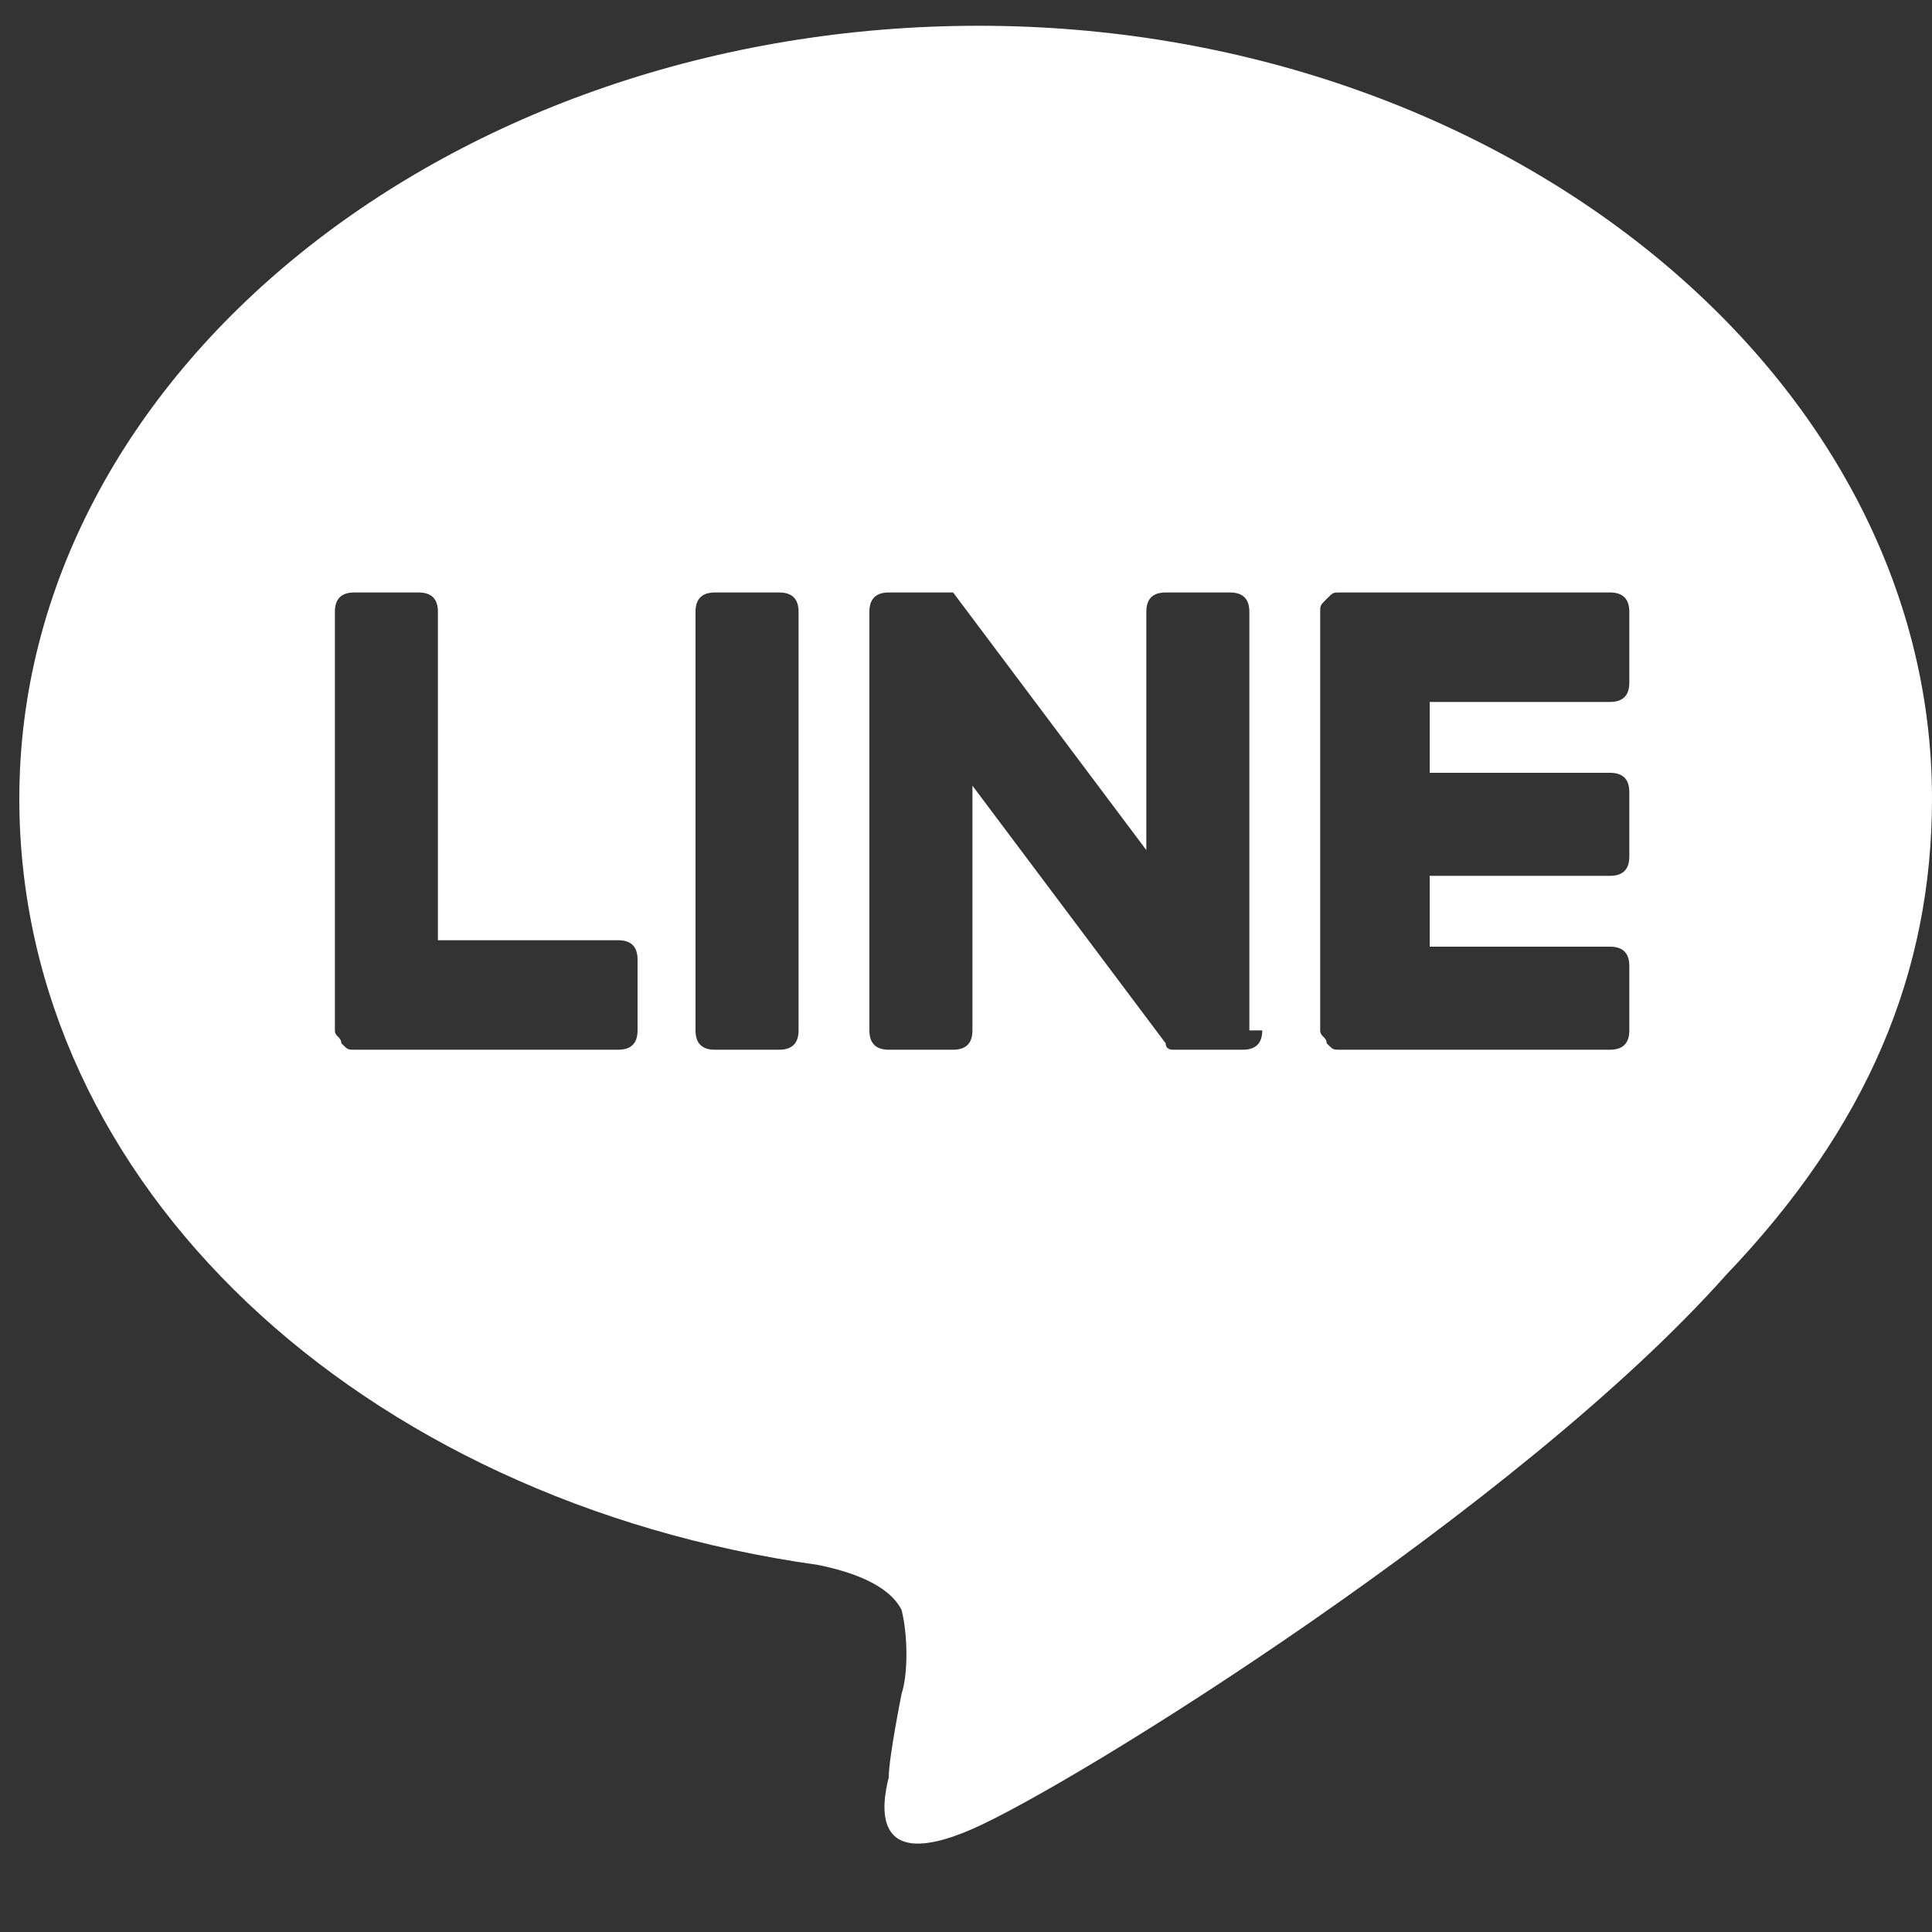
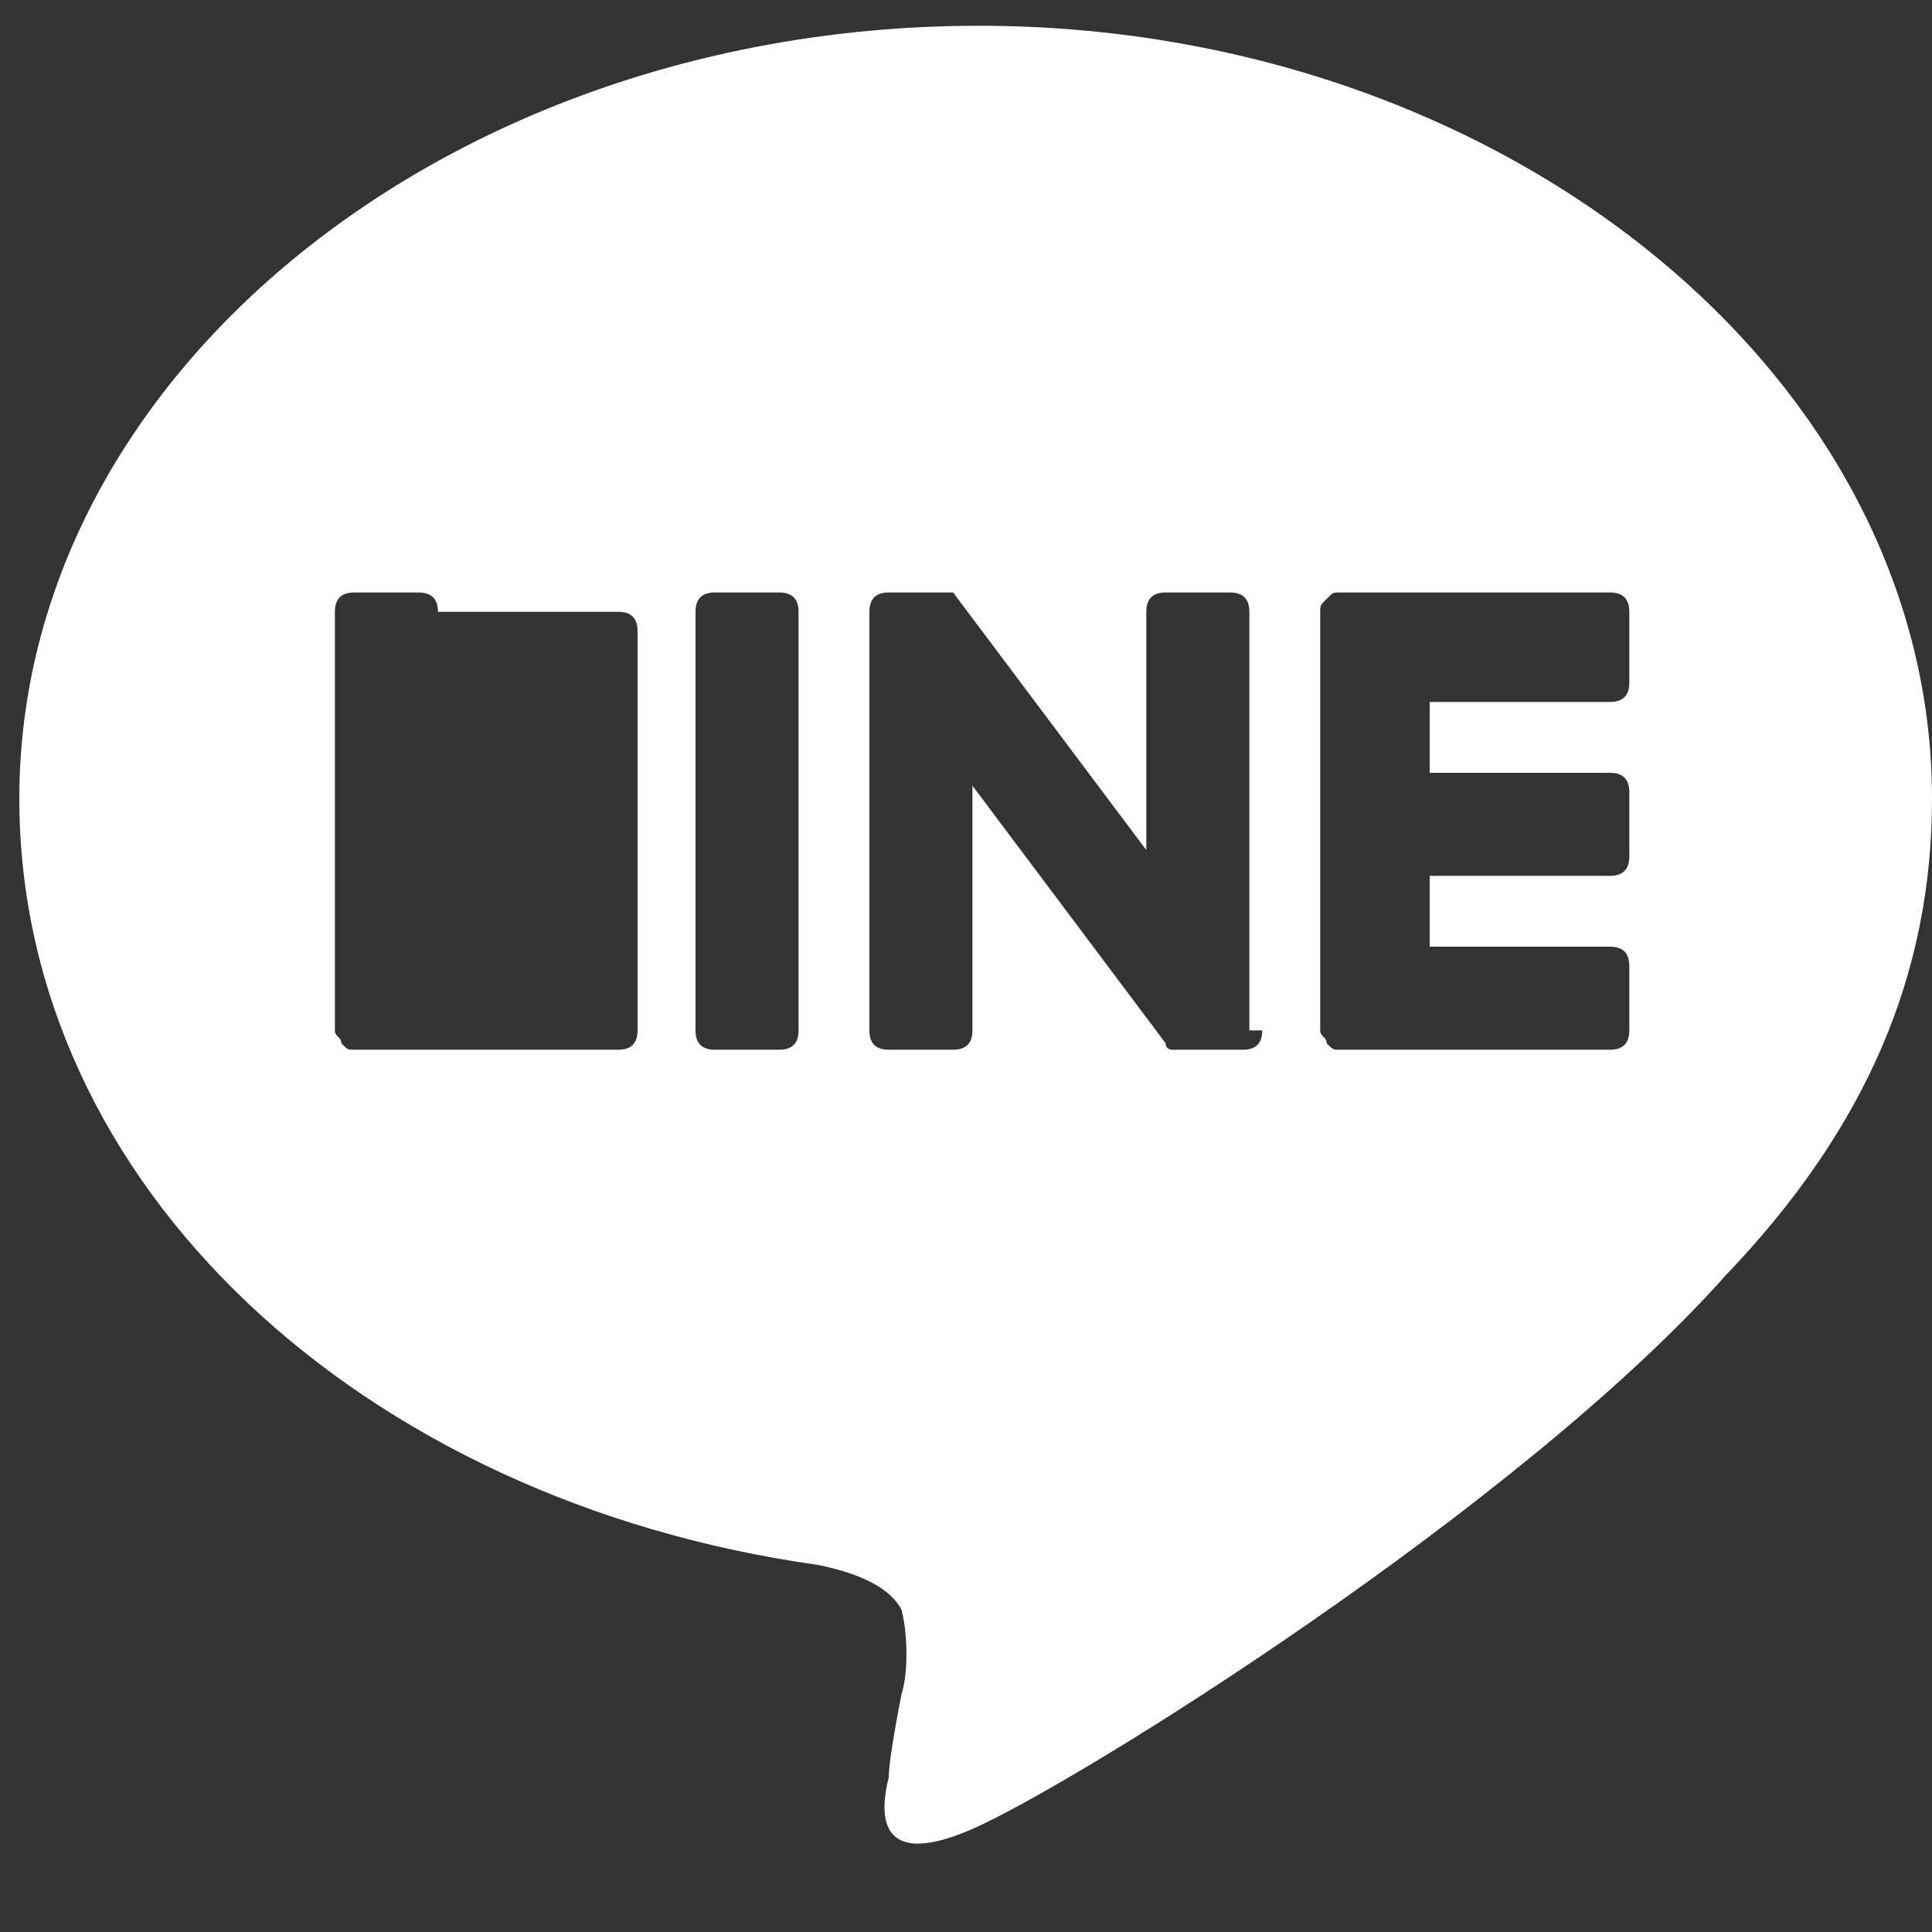
<svg xmlns="http://www.w3.org/2000/svg" version="1.1" id="圖層_1" x="0px" y="0px" viewBox="0 0 30 30" style="enable-background:new 0 0 30 30;" xml:space="preserve">
  <rect x="0" y="0" width="30" height="30" fill="#333333" stroke="none" />
  <style type="text/css">
	.st0{fill:#FFFFFF;}
</style>
  <g id="TYPE_A_1_">
    <g>
-       <path class="st0" d="M30,12.4c0-6.6-6.7-12-14.8-12C7,0.4,0.3,5.8,0.3,12.4c0,6,5.3,10.9,12.4,11.9c0.5,0.1,1.1,0.3,1.3,0.7    c0.1,0.4,0.1,1,0,1.3c0,0-0.2,1-0.2,1.3c-0.1,0.4-0.3,1.5,1.3,0.8c1.6-0.7,8.5-5,11.7-8.6h0C29,17.5,30,15.1,30,12.4z M9.9,16    c0,0.2-0.1,0.3-0.3,0.3H5.5h0c-0.1,0-0.1,0-0.2-0.1c0,0,0,0,0,0c0,0,0,0,0,0c0-0.1-0.1-0.1-0.1-0.2v0V9.5c0-0.2,0.1-0.3,0.3-0.3h1    c0.2,0,0.3,0.1,0.3,0.3v5.1h2.8c0.2,0,0.3,0.1,0.3,0.3V16z M12.4,16c0,0.2-0.1,0.3-0.3,0.3h-1c-0.2,0-0.3-0.1-0.3-0.3V9.5    c0-0.2,0.1-0.3,0.3-0.3h1c0.2,0,0.3,0.1,0.3,0.3V16z M19.6,16c0,0.2-0.1,0.3-0.3,0.3h-1c0,0-0.1,0-0.1,0c0,0,0,0,0,0c0,0,0,0,0,0    c0,0,0,0,0,0c0,0,0,0,0,0c0,0,0,0,0,0c0,0,0,0,0,0c0,0,0,0,0,0c0,0,0,0,0,0c0,0-0.1,0-0.1-0.1l-3-4V16c0,0.2-0.1,0.3-0.3,0.3h-1    c-0.2,0-0.3-0.1-0.3-0.3V9.5c0-0.2,0.1-0.3,0.3-0.3h1c0,0,0,0,0,0c0,0,0,0,0,0c0,0,0,0,0,0c0,0,0,0,0,0c0,0,0,0,0,0c0,0,0,0,0,0    c0,0,0,0,0,0c0,0,0,0,0,0c0,0,0,0,0,0c0,0,0,0,0,0c0,0,0,0,0,0c0,0,0,0,0,0c0,0,0,0,0,0c0,0,0,0,0,0c0,0,0,0,0,0c0,0,0,0,0,0    c0,0,0,0,0,0c0,0,0,0,0,0c0,0,0,0,0,0l3,4V9.5c0-0.2,0.1-0.3,0.3-0.3h1c0.2,0,0.3,0.1,0.3,0.3V16z M25.3,10.6    c0,0.2-0.1,0.3-0.3,0.3h-2.8v1.1h2.8c0.2,0,0.3,0.1,0.3,0.3v1c0,0.2-0.1,0.3-0.3,0.3h-2.8v1.1h2.8c0.2,0,0.3,0.1,0.3,0.3v1    c0,0.2-0.1,0.3-0.3,0.3h-4.2h0c-0.1,0-0.1,0-0.2-0.1c0,0,0,0,0,0c0,0,0,0,0,0c0-0.1-0.1-0.1-0.1-0.2v0V9.5v0c0-0.1,0-0.1,0.1-0.2    c0,0,0,0,0,0c0,0,0,0,0,0c0.1-0.1,0.1-0.1,0.2-0.1h0h4.2c0.2,0,0.3,0.1,0.3,0.3V10.6z" />
+       <path class="st0" d="M30,12.4c0-6.6-6.7-12-14.8-12C7,0.4,0.3,5.8,0.3,12.4c0,6,5.3,10.9,12.4,11.9c0.5,0.1,1.1,0.3,1.3,0.7    c0.1,0.4,0.1,1,0,1.3c0,0-0.2,1-0.2,1.3c-0.1,0.4-0.3,1.5,1.3,0.8c1.6-0.7,8.5-5,11.7-8.6h0C29,17.5,30,15.1,30,12.4z M9.9,16    c0,0.2-0.1,0.3-0.3,0.3H5.5h0c-0.1,0-0.1,0-0.2-0.1c0,0,0,0,0,0c0,0,0,0,0,0c0-0.1-0.1-0.1-0.1-0.2v0V9.5c0-0.2,0.1-0.3,0.3-0.3h1    c0.2,0,0.3,0.1,0.3,0.3h2.8c0.2,0,0.3,0.1,0.3,0.3V16z M12.4,16c0,0.2-0.1,0.3-0.3,0.3h-1c-0.2,0-0.3-0.1-0.3-0.3V9.5    c0-0.2,0.1-0.3,0.3-0.3h1c0.2,0,0.3,0.1,0.3,0.3V16z M19.6,16c0,0.2-0.1,0.3-0.3,0.3h-1c0,0-0.1,0-0.1,0c0,0,0,0,0,0c0,0,0,0,0,0    c0,0,0,0,0,0c0,0,0,0,0,0c0,0,0,0,0,0c0,0,0,0,0,0c0,0,0,0,0,0c0,0,0,0,0,0c0,0-0.1,0-0.1-0.1l-3-4V16c0,0.2-0.1,0.3-0.3,0.3h-1    c-0.2,0-0.3-0.1-0.3-0.3V9.5c0-0.2,0.1-0.3,0.3-0.3h1c0,0,0,0,0,0c0,0,0,0,0,0c0,0,0,0,0,0c0,0,0,0,0,0c0,0,0,0,0,0c0,0,0,0,0,0    c0,0,0,0,0,0c0,0,0,0,0,0c0,0,0,0,0,0c0,0,0,0,0,0c0,0,0,0,0,0c0,0,0,0,0,0c0,0,0,0,0,0c0,0,0,0,0,0c0,0,0,0,0,0c0,0,0,0,0,0    c0,0,0,0,0,0c0,0,0,0,0,0c0,0,0,0,0,0l3,4V9.5c0-0.2,0.1-0.3,0.3-0.3h1c0.2,0,0.3,0.1,0.3,0.3V16z M25.3,10.6    c0,0.2-0.1,0.3-0.3,0.3h-2.8v1.1h2.8c0.2,0,0.3,0.1,0.3,0.3v1c0,0.2-0.1,0.3-0.3,0.3h-2.8v1.1h2.8c0.2,0,0.3,0.1,0.3,0.3v1    c0,0.2-0.1,0.3-0.3,0.3h-4.2h0c-0.1,0-0.1,0-0.2-0.1c0,0,0,0,0,0c0,0,0,0,0,0c0-0.1-0.1-0.1-0.1-0.2v0V9.5v0c0-0.1,0-0.1,0.1-0.2    c0,0,0,0,0,0c0,0,0,0,0,0c0.1-0.1,0.1-0.1,0.2-0.1h0h4.2c0.2,0,0.3,0.1,0.3,0.3V10.6z" />
    </g>
  </g>
</svg>